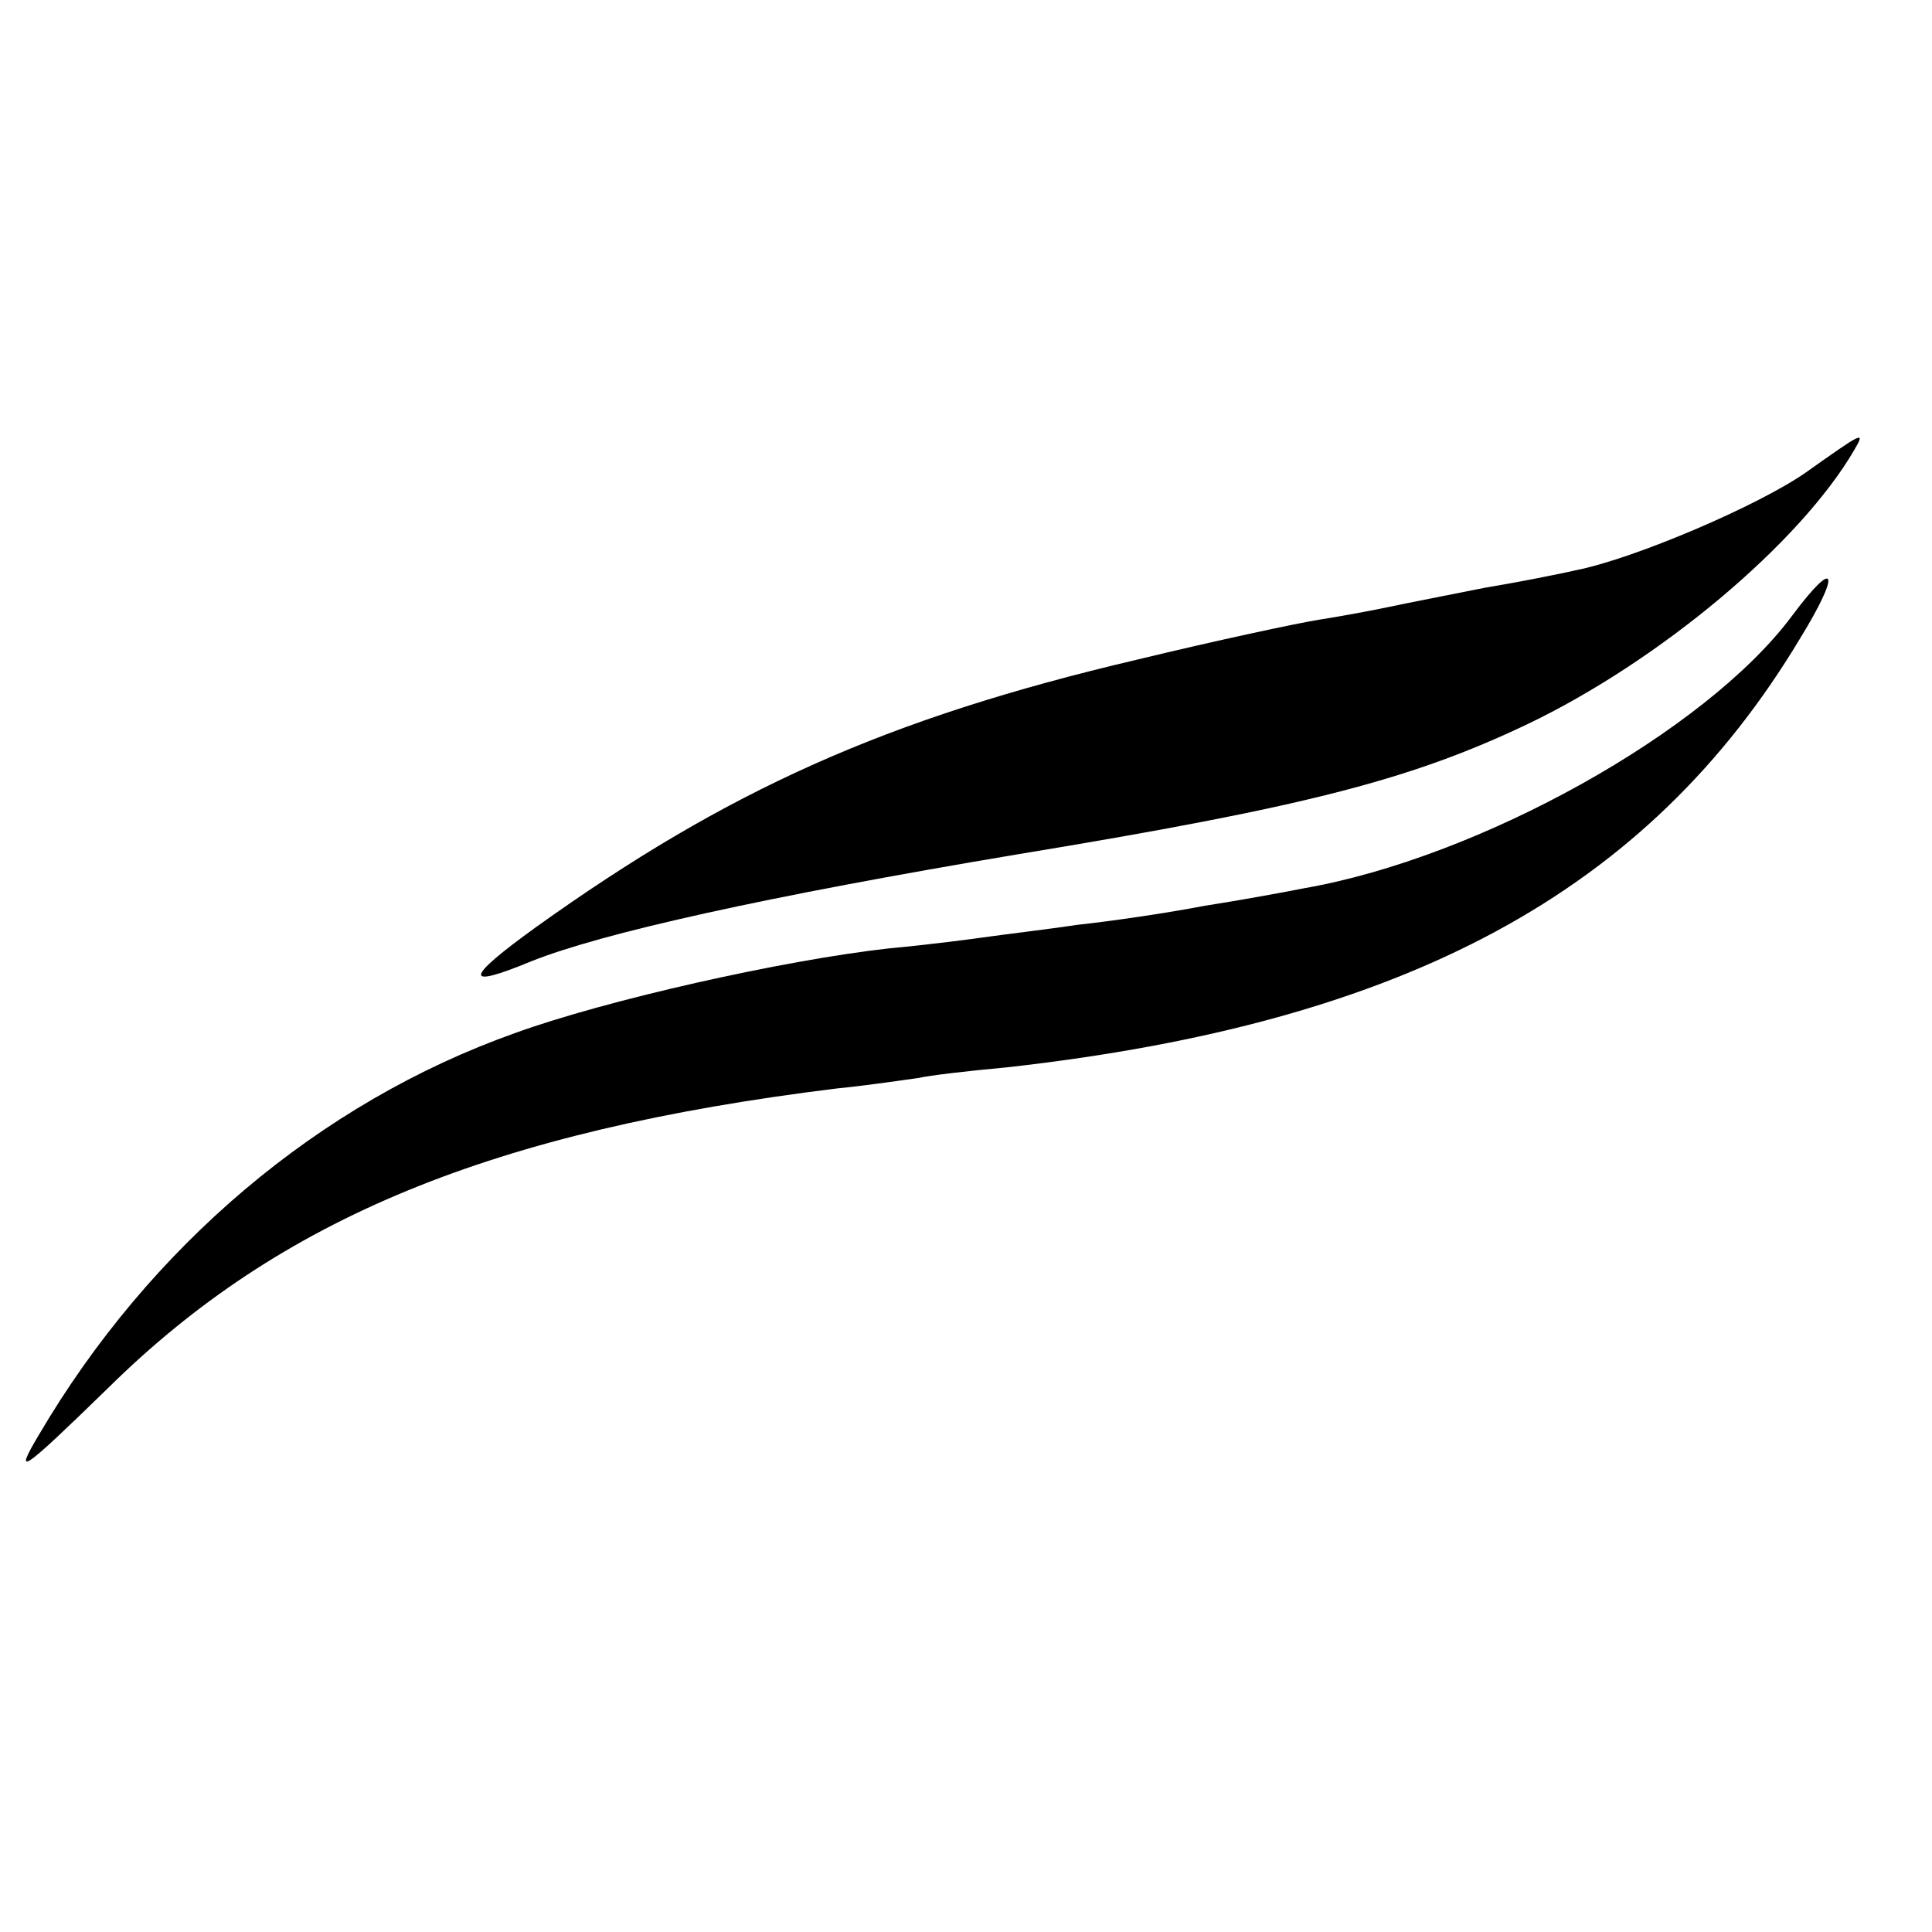
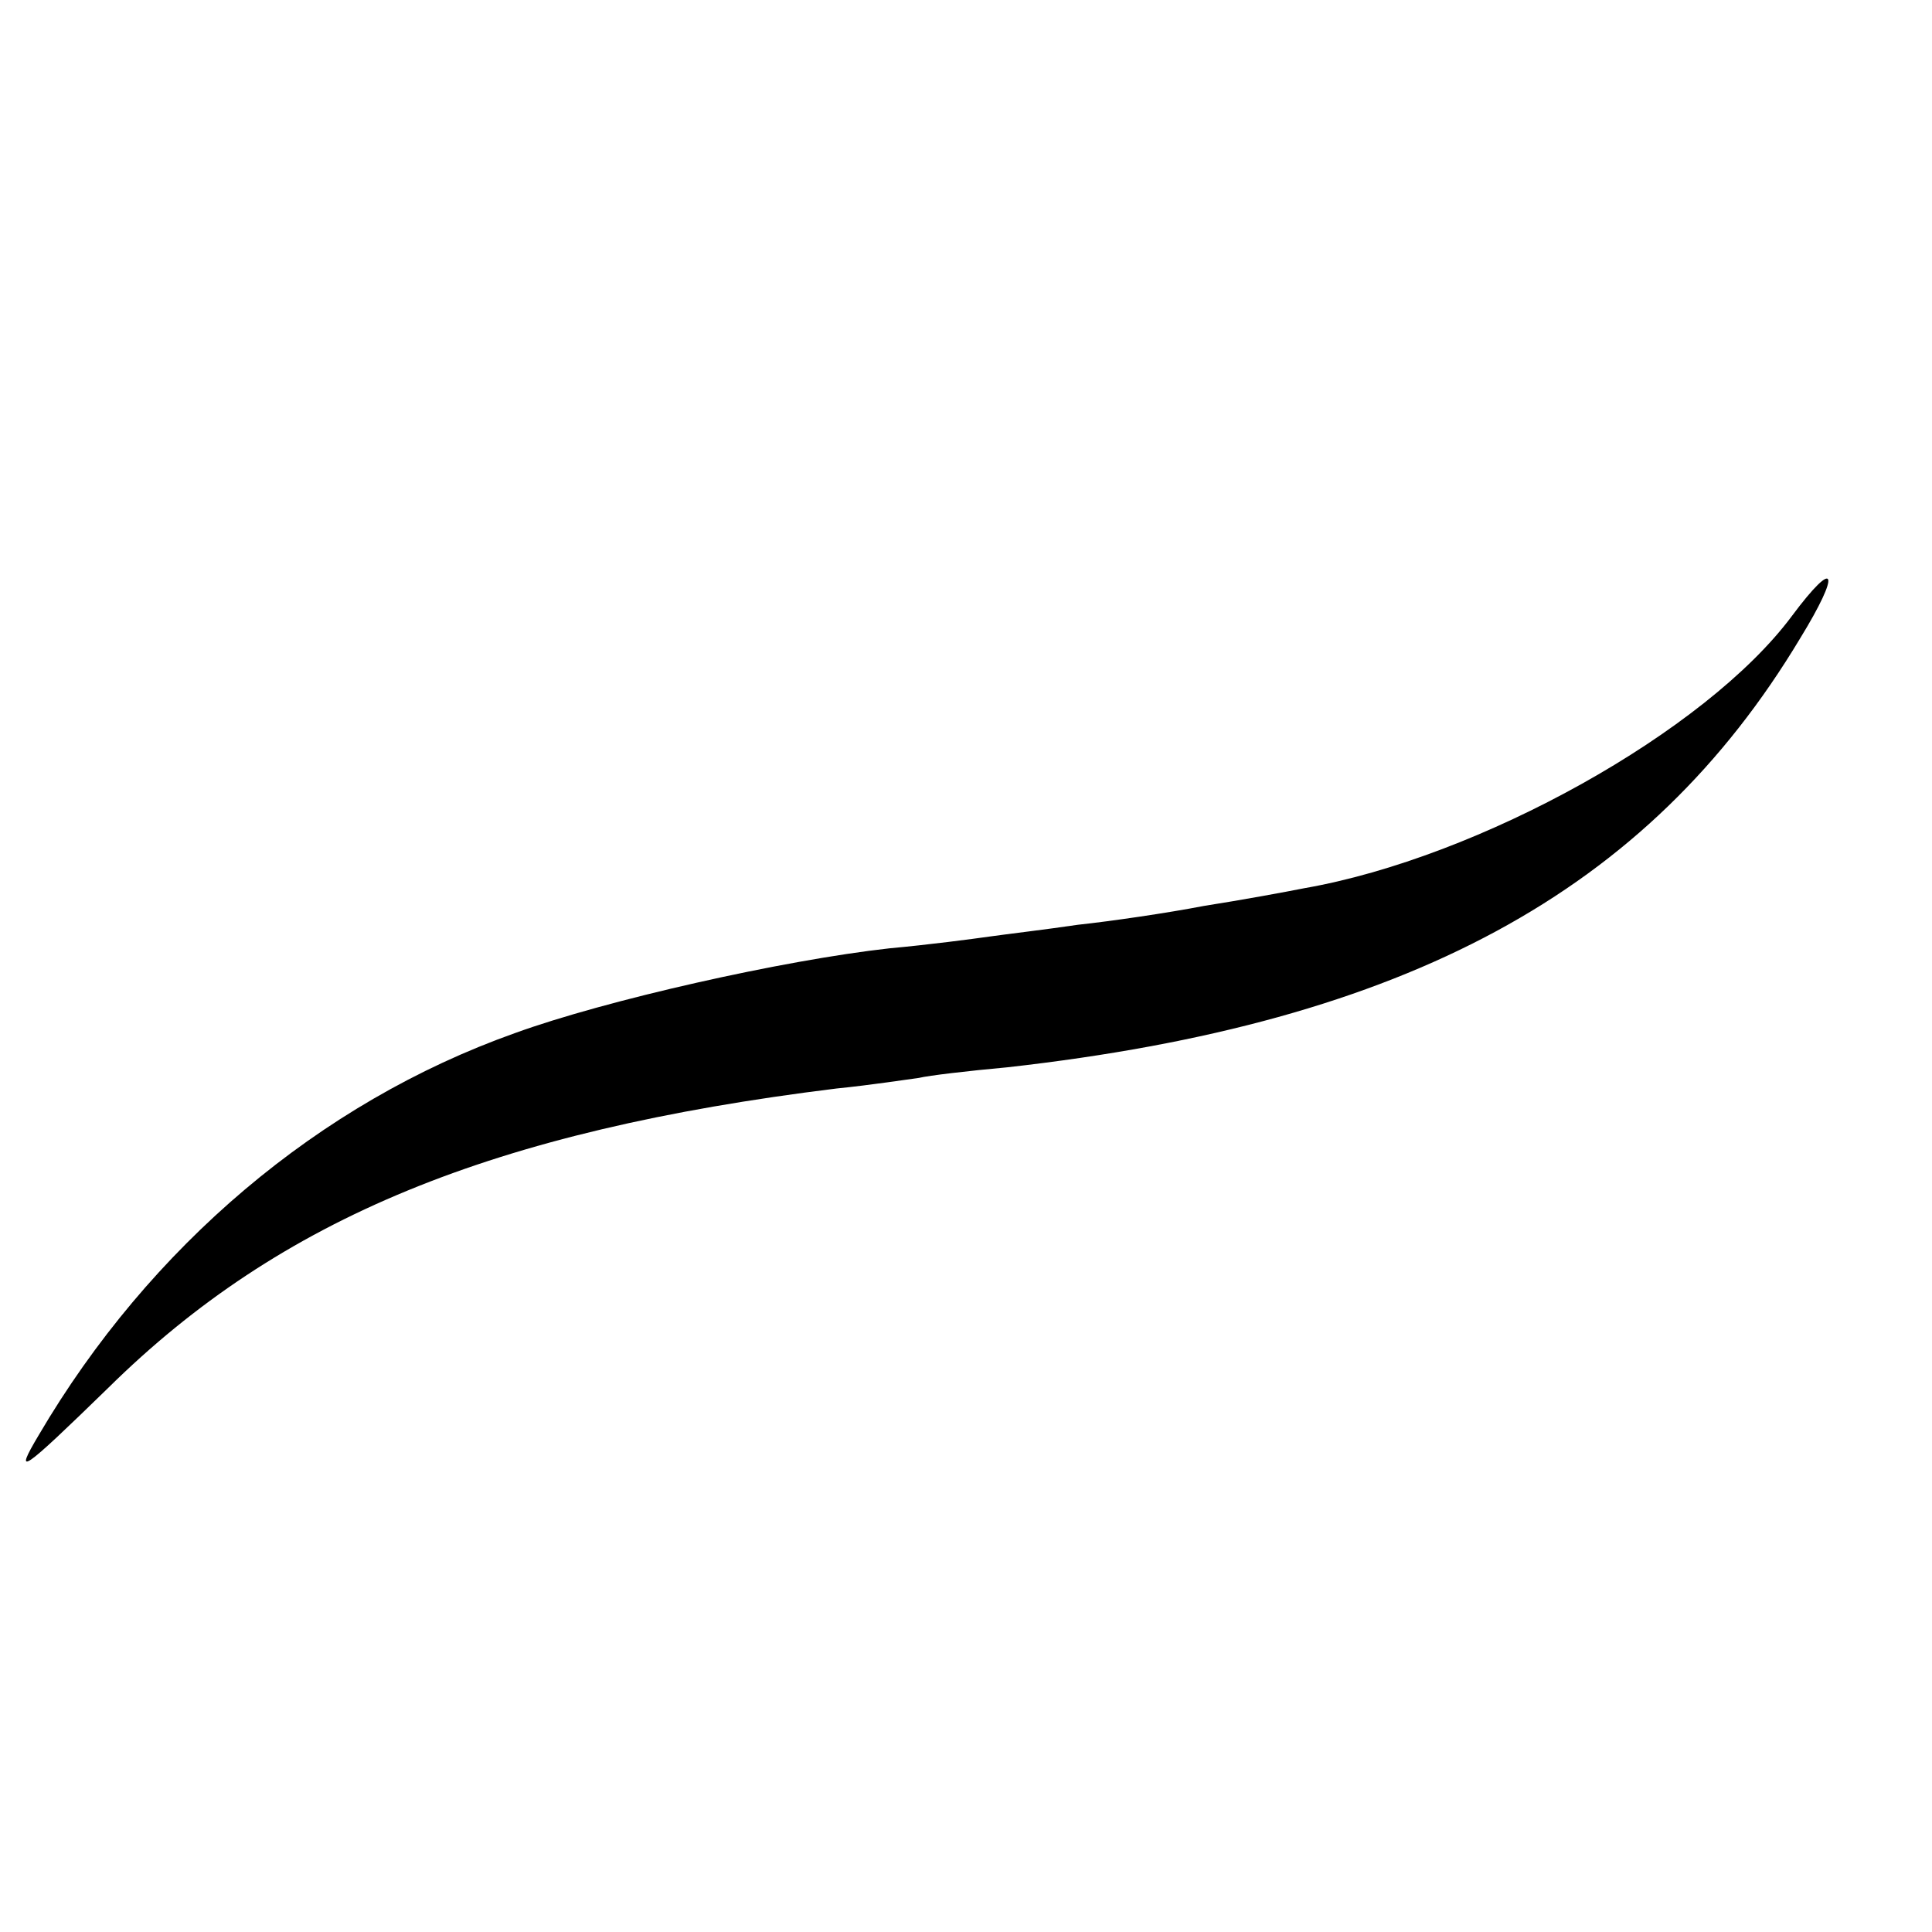
<svg xmlns="http://www.w3.org/2000/svg" version="1.0" width="164pt" height="164pt" viewBox="0 0 164 164" preserveAspectRatio="xMidYMid meet">
  <g transform="translate(0,164) scale(0.1,-0.1)" fill="#000000" stroke="none">
-     <path d="M1533 1239 c-40 -28 -145 -73 -195 -83 -13 -3 -48 -10 -78 -15 -30 -6 -66 -13 -80 -16 -14 -3 -41 -8 -60 -11 -19 -3 -89 -18 -155 -34 -213 -50 -348 -111 -510 -227 -61 -44 -62 -53 -4 -29 60 24 199 55 414 91 243 40 332 63 431 110 113 54 232 154 278 233 10 17 7 15 -41 -19z" />
    <path d="M1521 1117 c-73 -98 -265 -205 -414 -231 -15 -3 -53 -10 -85 -15 -31 -6 -79 -13 -107 -16 -27 -4 -61 -8 -75 -10 -14 -2 -52 -7 -85 -10 -90 -10 -241 -44 -318 -72 -166 -59 -310 -181 -404 -341 -22 -37 -15 -32 59 40 146 144 326 218 618 254 30 3 62 8 70 9 8 2 42 6 75 9 339 38 544 149 673 364 35 57 31 70 -7 19z" />
  </g>
</svg>